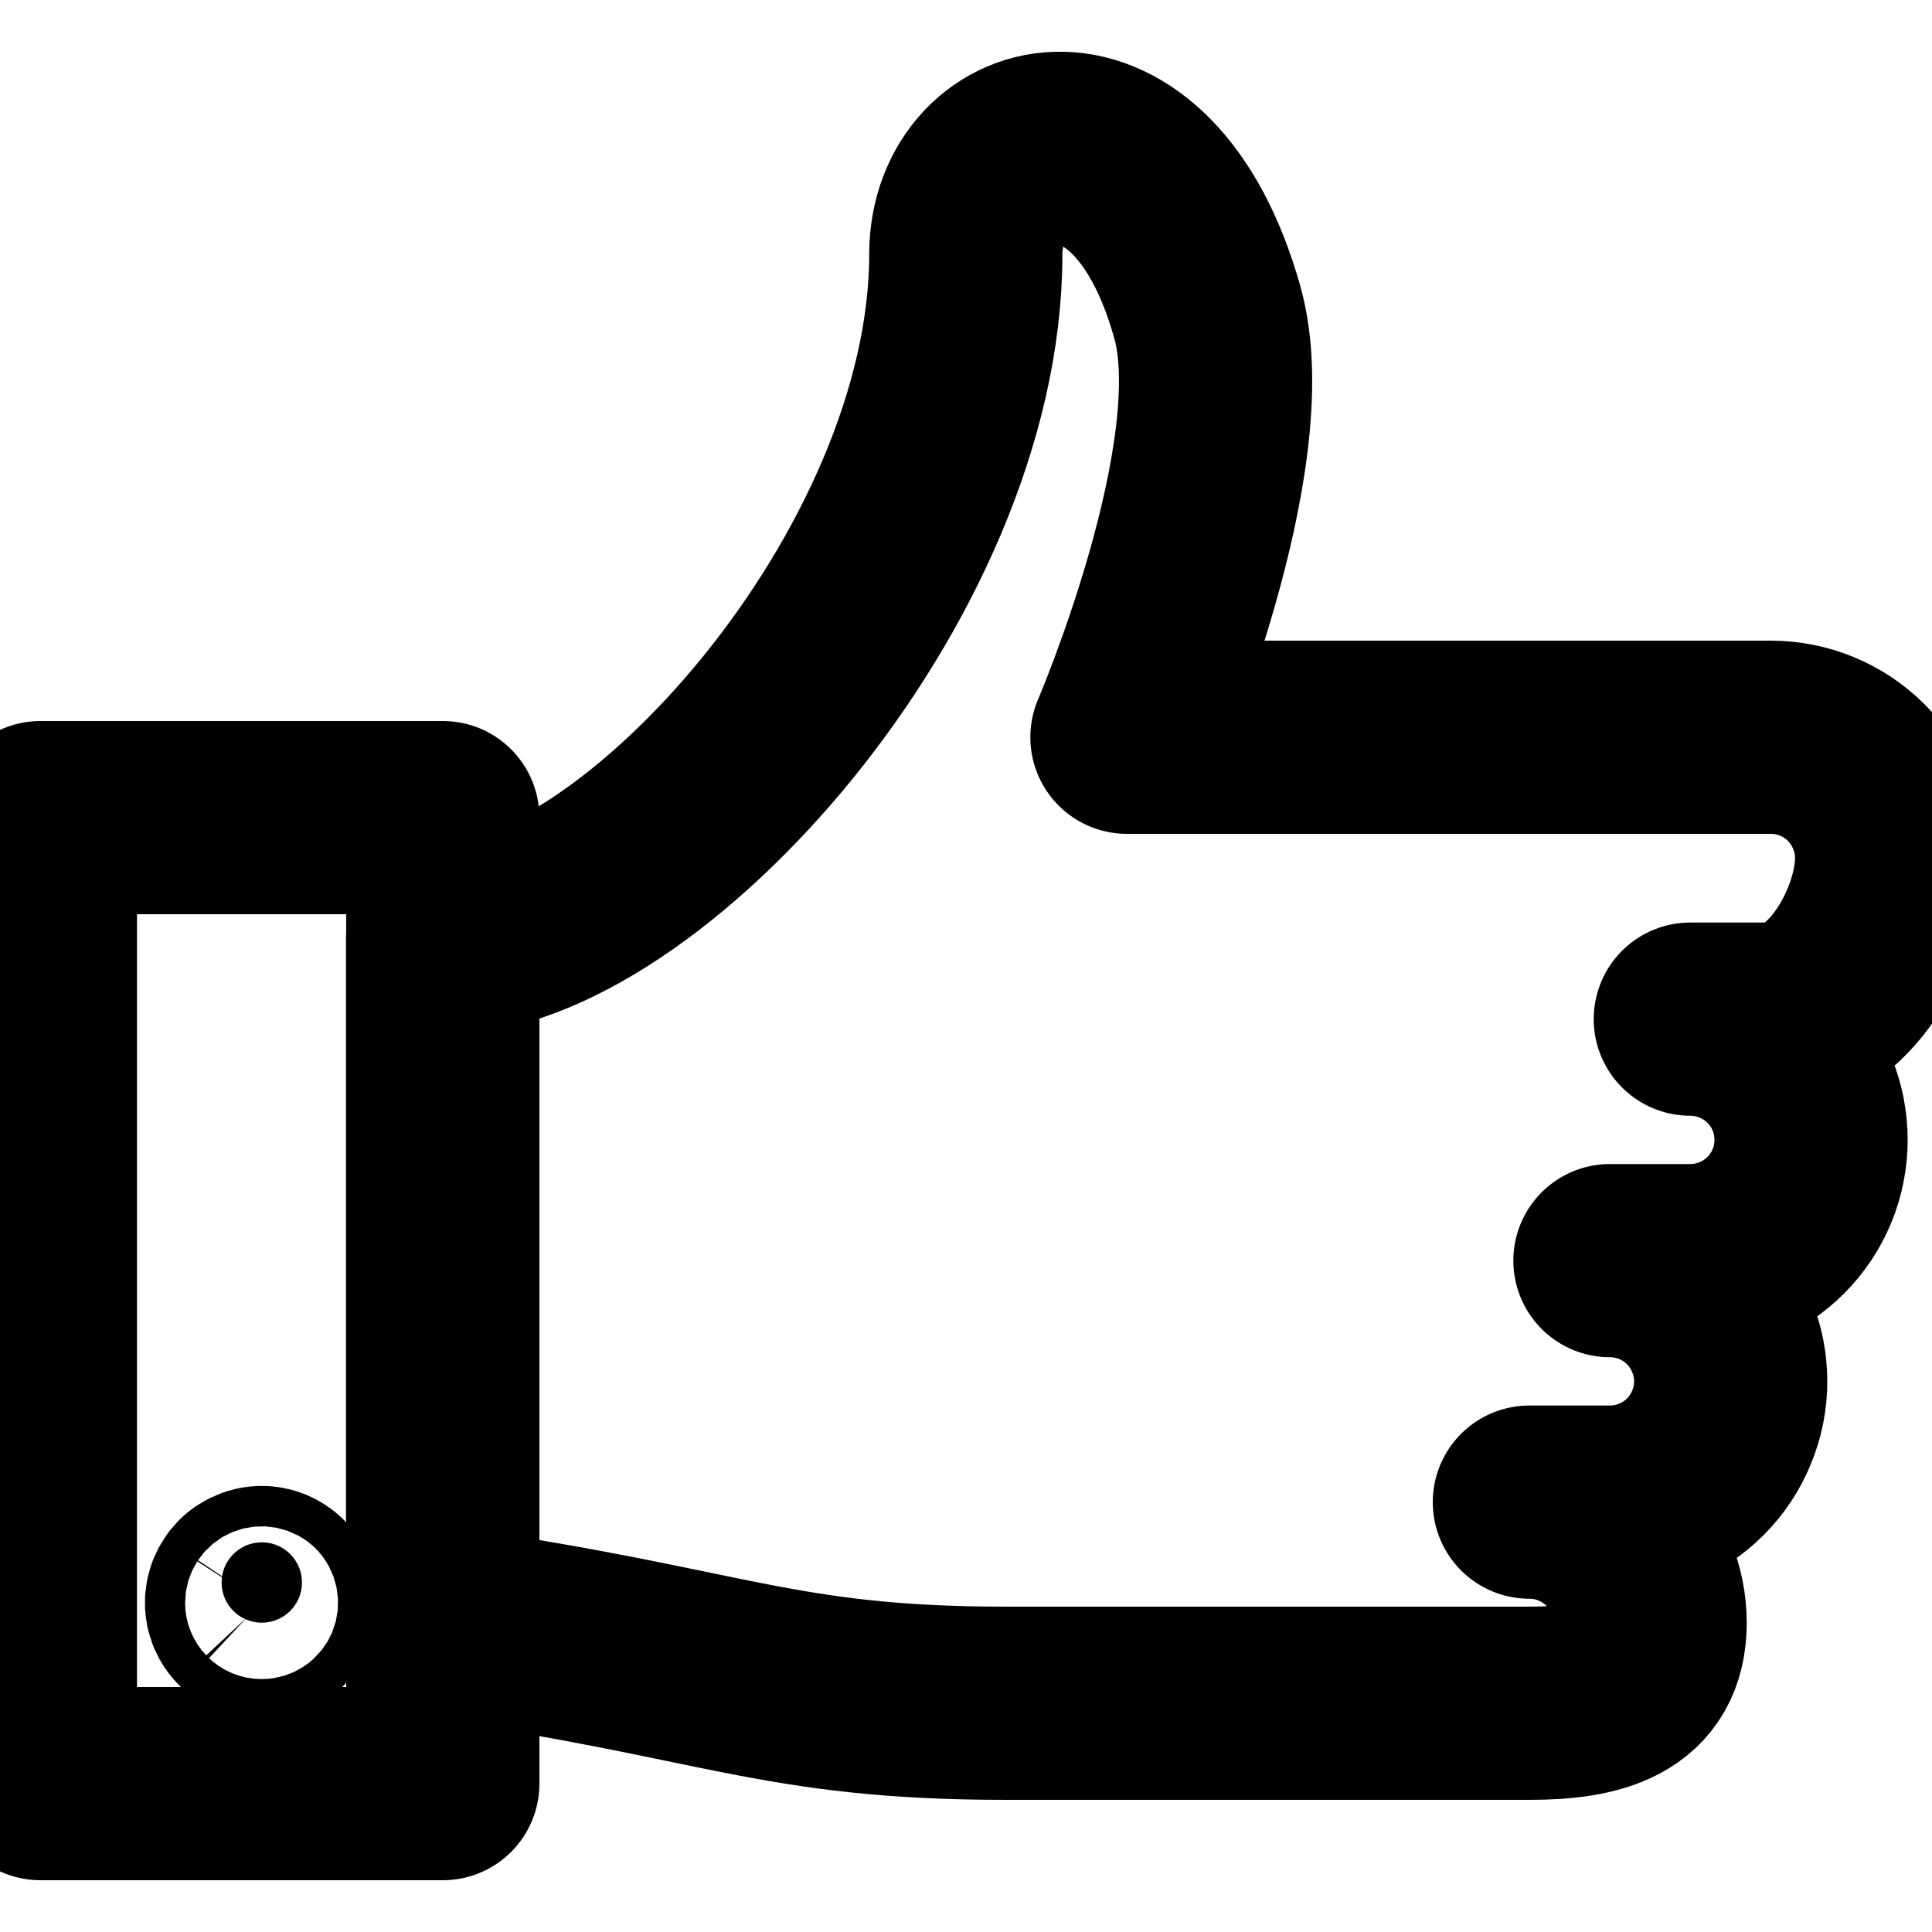
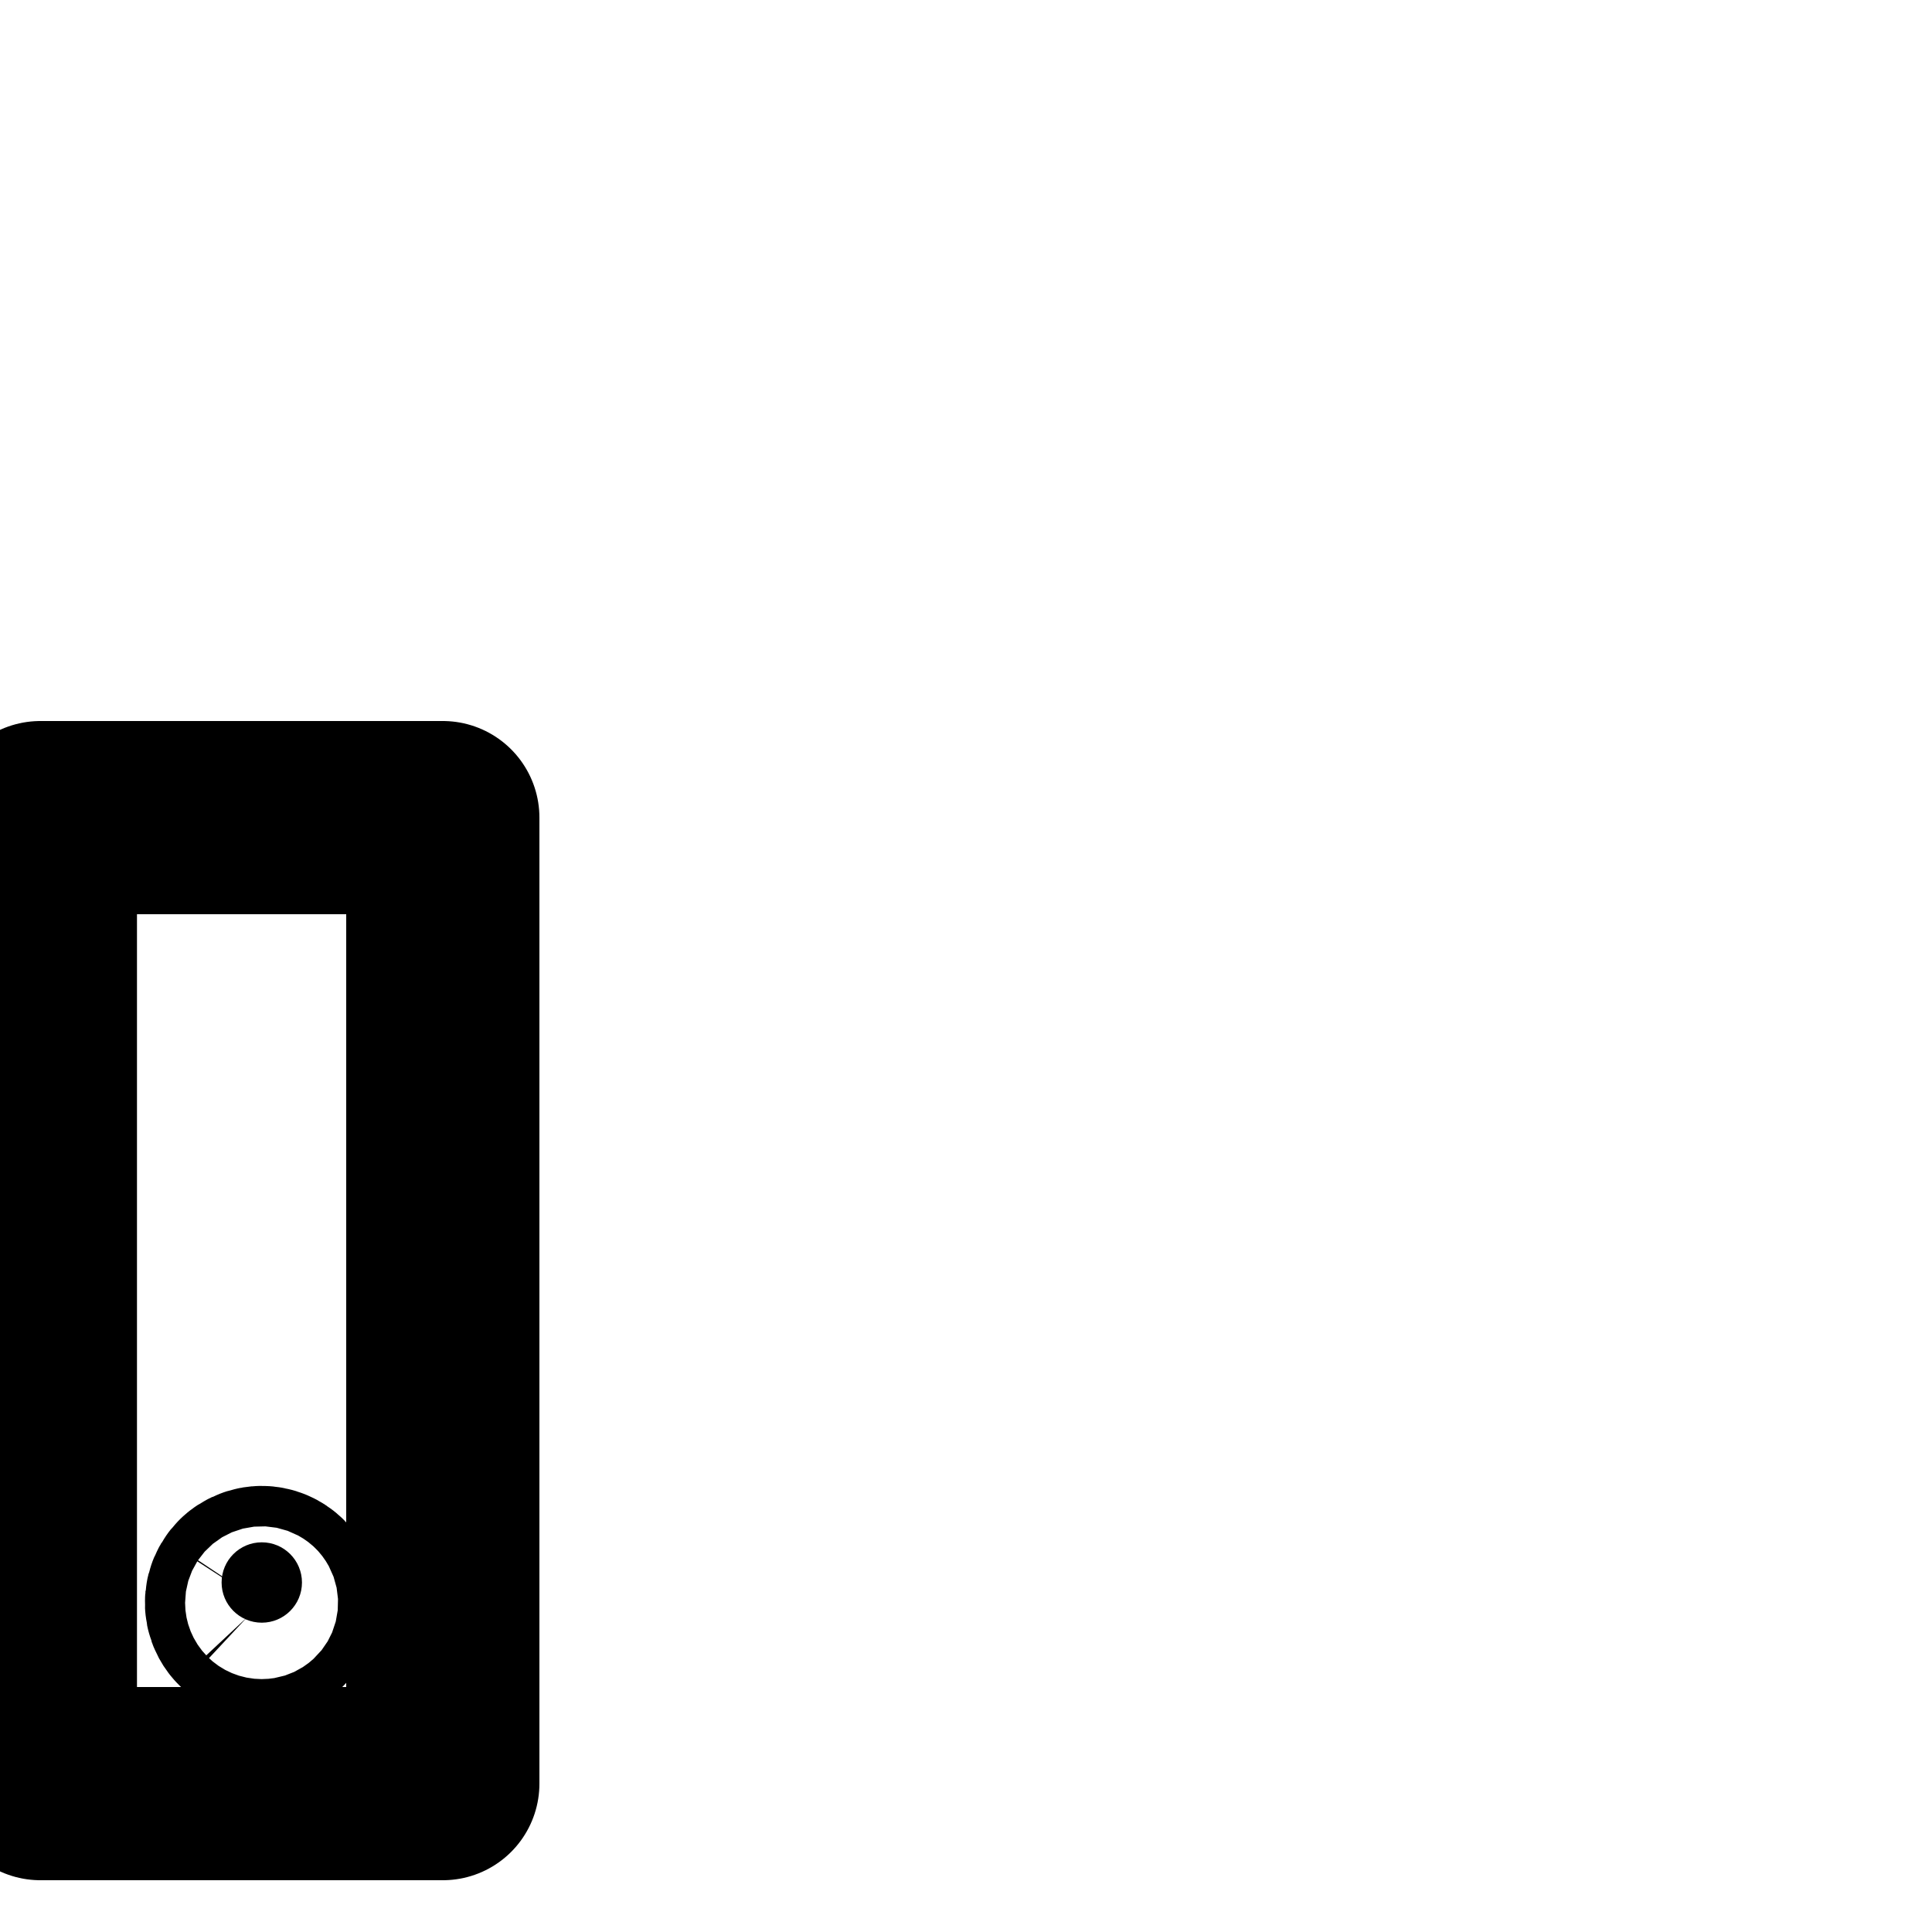
<svg xmlns="http://www.w3.org/2000/svg" width="10" height="10" viewBox="0 0 10 10" fill="none">
  <g clip-path="url(#clip0_608_247)">
-     <path d="M8.333 6.525C8.415 6.525 8.496 6.541 8.572 6.572C8.648 6.604 8.717 6.65 8.775 6.708C8.833 6.766 8.879 6.835 8.91 6.911C8.942 6.986 8.958 7.068 8.958 7.15C8.958 7.232 8.942 7.313 8.91 7.389C8.879 7.465 8.833 7.534 8.775 7.592C8.717 7.65 8.648 7.696 8.572 7.727C8.496 7.759 8.415 7.775 8.333 7.775H7.916C8.082 7.775 8.241 7.841 8.358 7.958C8.475 8.075 8.541 8.234 8.541 8.4C8.541 8.745 8.261 8.816 7.916 8.816H5.208C4.02 8.816 3.749 8.608 2.291 8.4V4.858C3.312 4.858 4.999 2.983 4.999 1.316C4.999 0.658 5.911 0.412 6.249 1.616C6.458 2.358 5.833 3.816 5.833 3.816H9.166C9.332 3.816 9.491 3.882 9.608 3.999C9.725 4.117 9.791 4.276 9.791 4.441C9.791 4.787 9.511 5.275 9.166 5.275H8.749C8.915 5.275 9.074 5.341 9.191 5.458C9.309 5.575 9.374 5.734 9.374 5.9C9.374 6.065 9.309 6.224 9.191 6.342C9.074 6.459 8.915 6.525 8.749 6.525H8.333Z" stroke="black" stroke-linecap="round" stroke-linejoin="round" />
    <path d="M2.292 4.232H0.209V9.232H2.292V4.232Z" stroke="black" stroke-linecap="round" stroke-linejoin="round" />
    <circle cx="1.355" cy="8.191" r="0.208" fill="black" />
    <path d="M1.354 8.191C1.334 8.191 1.313 8.198 1.296 8.209C1.279 8.22 1.266 8.237 1.258 8.256C1.25 8.275 1.248 8.296 1.252 8.316C1.256 8.336 1.266 8.355 1.281 8.369C1.295 8.384 1.314 8.394 1.334 8.398C1.354 8.402 1.375 8.4 1.394 8.392C1.413 8.384 1.429 8.371 1.441 8.353C1.452 8.336 1.458 8.316 1.458 8.296C1.458 8.268 1.447 8.241 1.428 8.222C1.408 8.202 1.382 8.191 1.354 8.191Z" stroke="black" stroke-linecap="round" stroke-linejoin="round" />
  </g>
  <defs>
    <clipPath id="clip0_608_247">
      <rect width="10" height="10" fill="white" />
    </clipPath>
  </defs>
</svg>